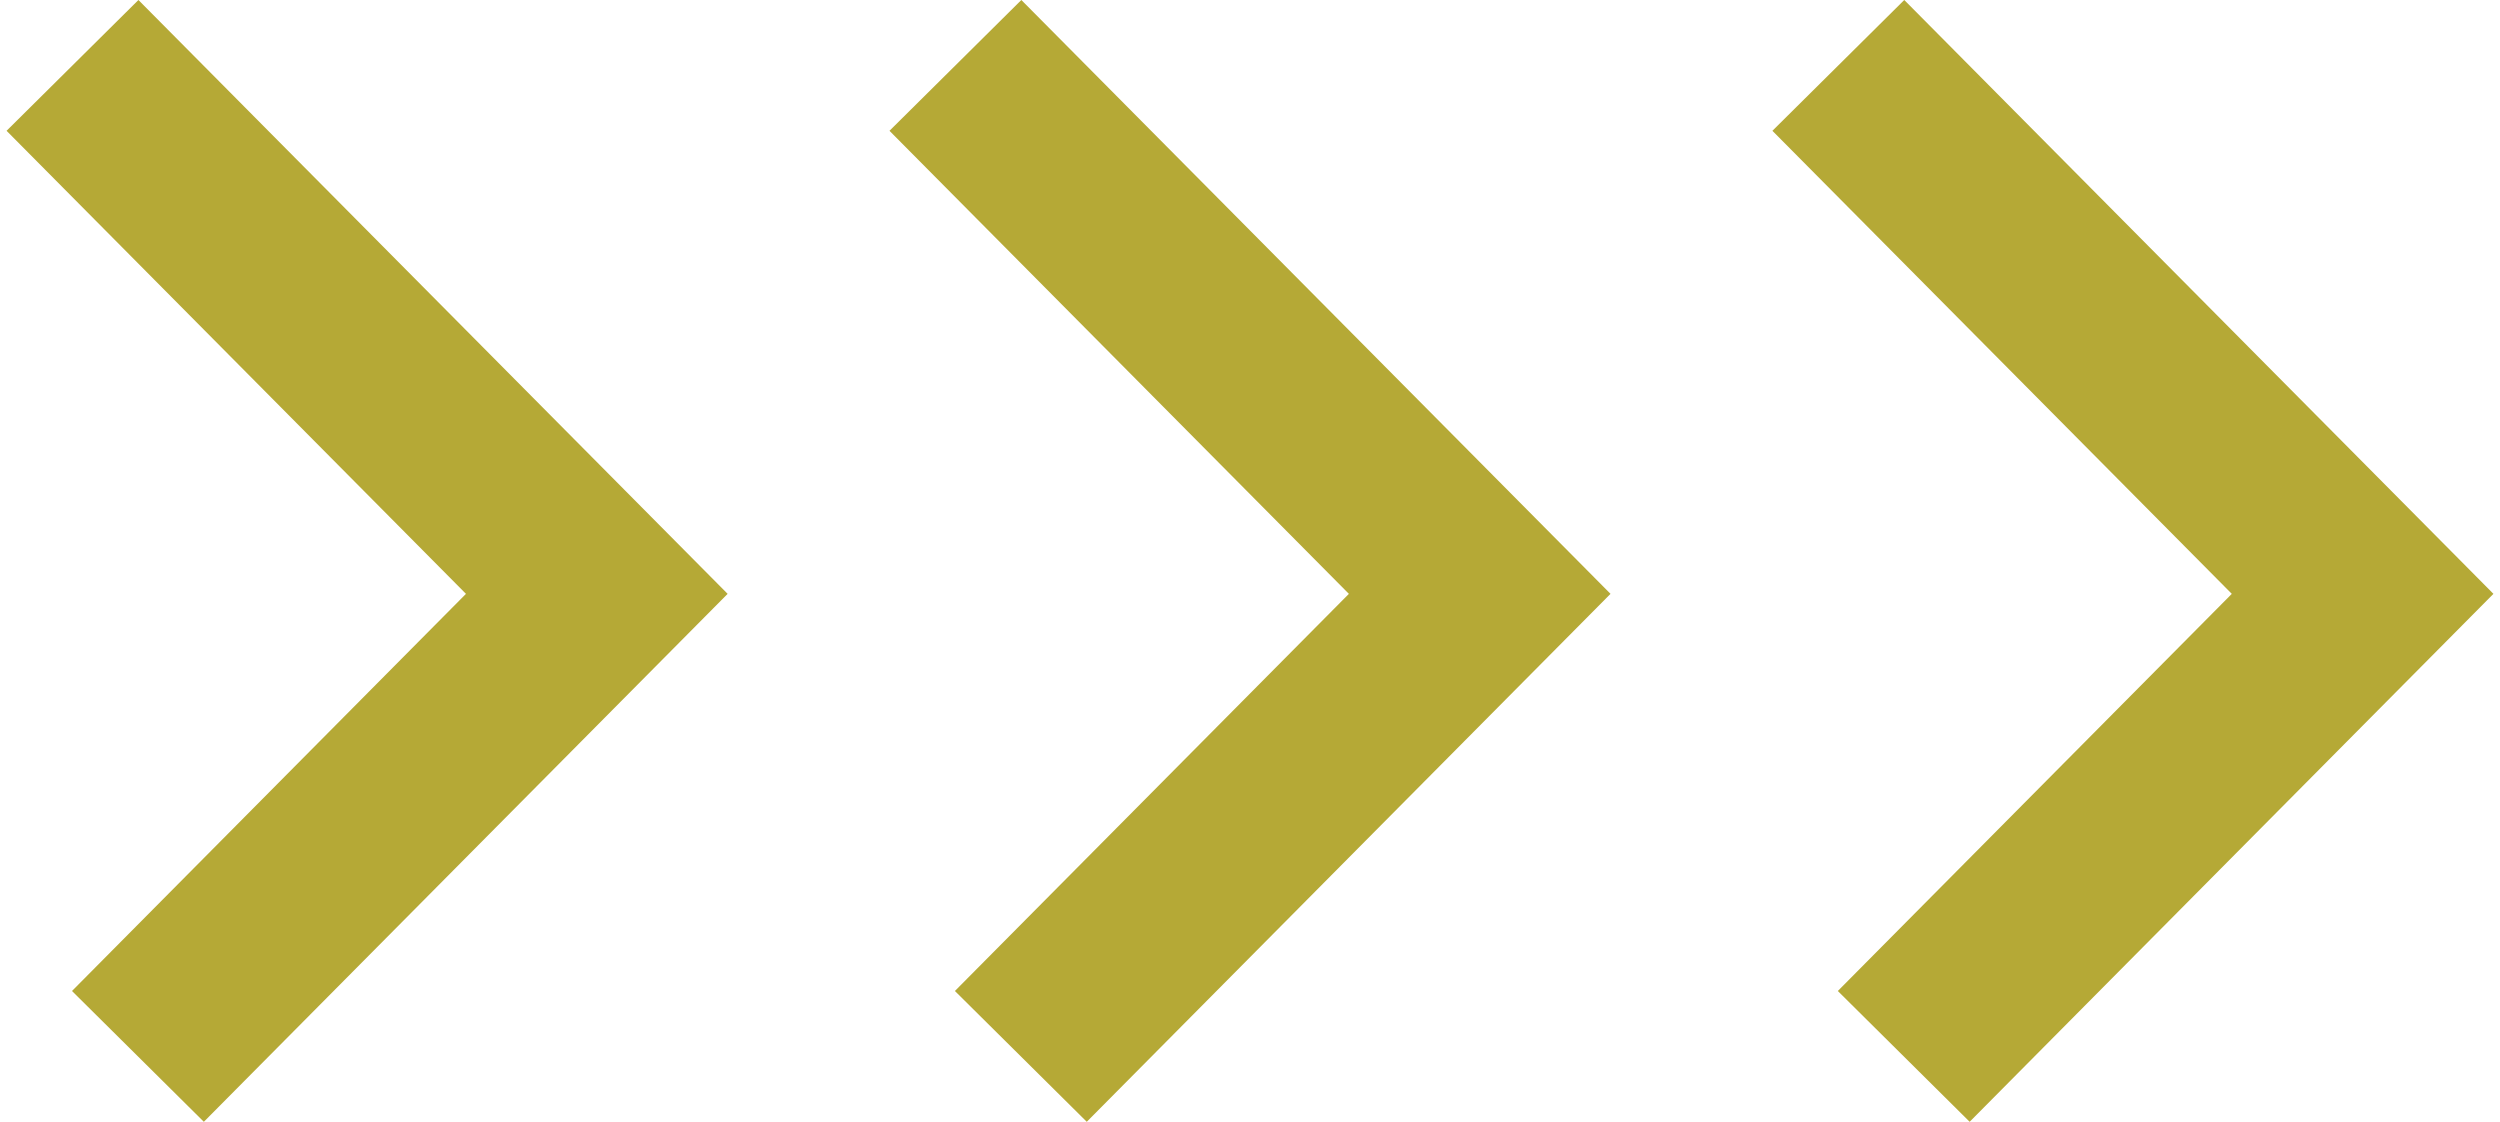
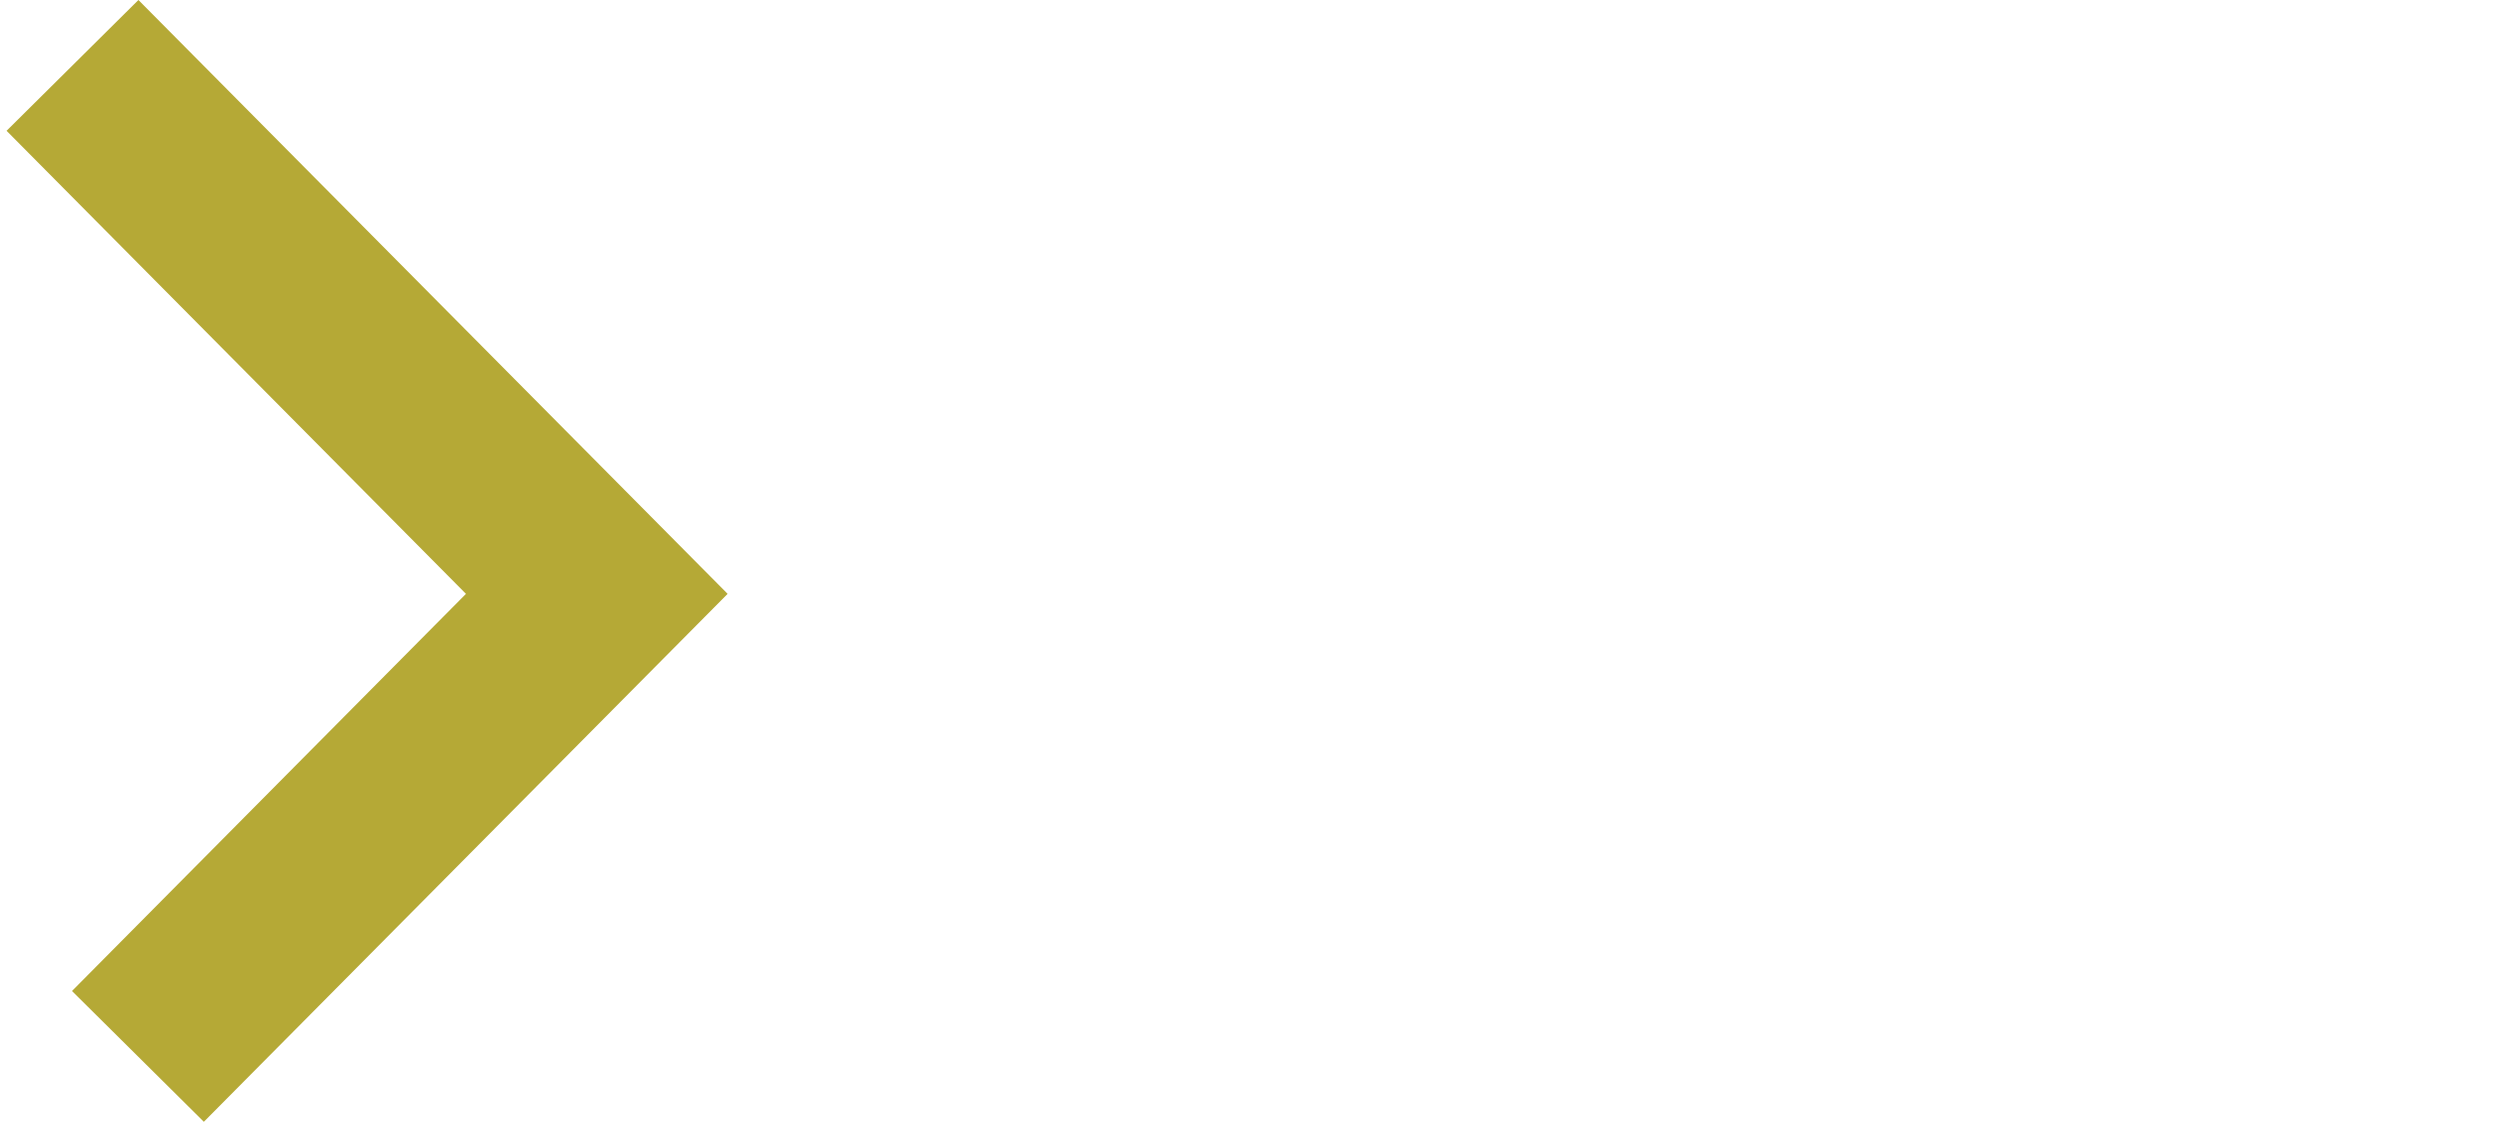
<svg xmlns="http://www.w3.org/2000/svg" width="78" height="35" viewBox="0 0 78 35" fill="none">
  <path fill-rule="evenodd" clip-rule="evenodd" d="M4.319 -0L22.702 18.528L6.36 35L2.246 30.919L14.538 18.528L0.205 4.081L4.319 -0Z" fill="#B5A936" />
-   <path fill-rule="evenodd" clip-rule="evenodd" d="M31.866 -0L50.248 18.528L33.907 35L29.793 30.919L42.085 18.528L27.752 4.081L31.866 -0Z" fill="#B5A936" />
-   <path fill-rule="evenodd" clip-rule="evenodd" d="M59.413 -0L77.795 18.528L61.453 35L57.34 30.919L69.632 18.528L55.299 4.081L59.413 -0Z" fill="#B5A936" />
</svg>